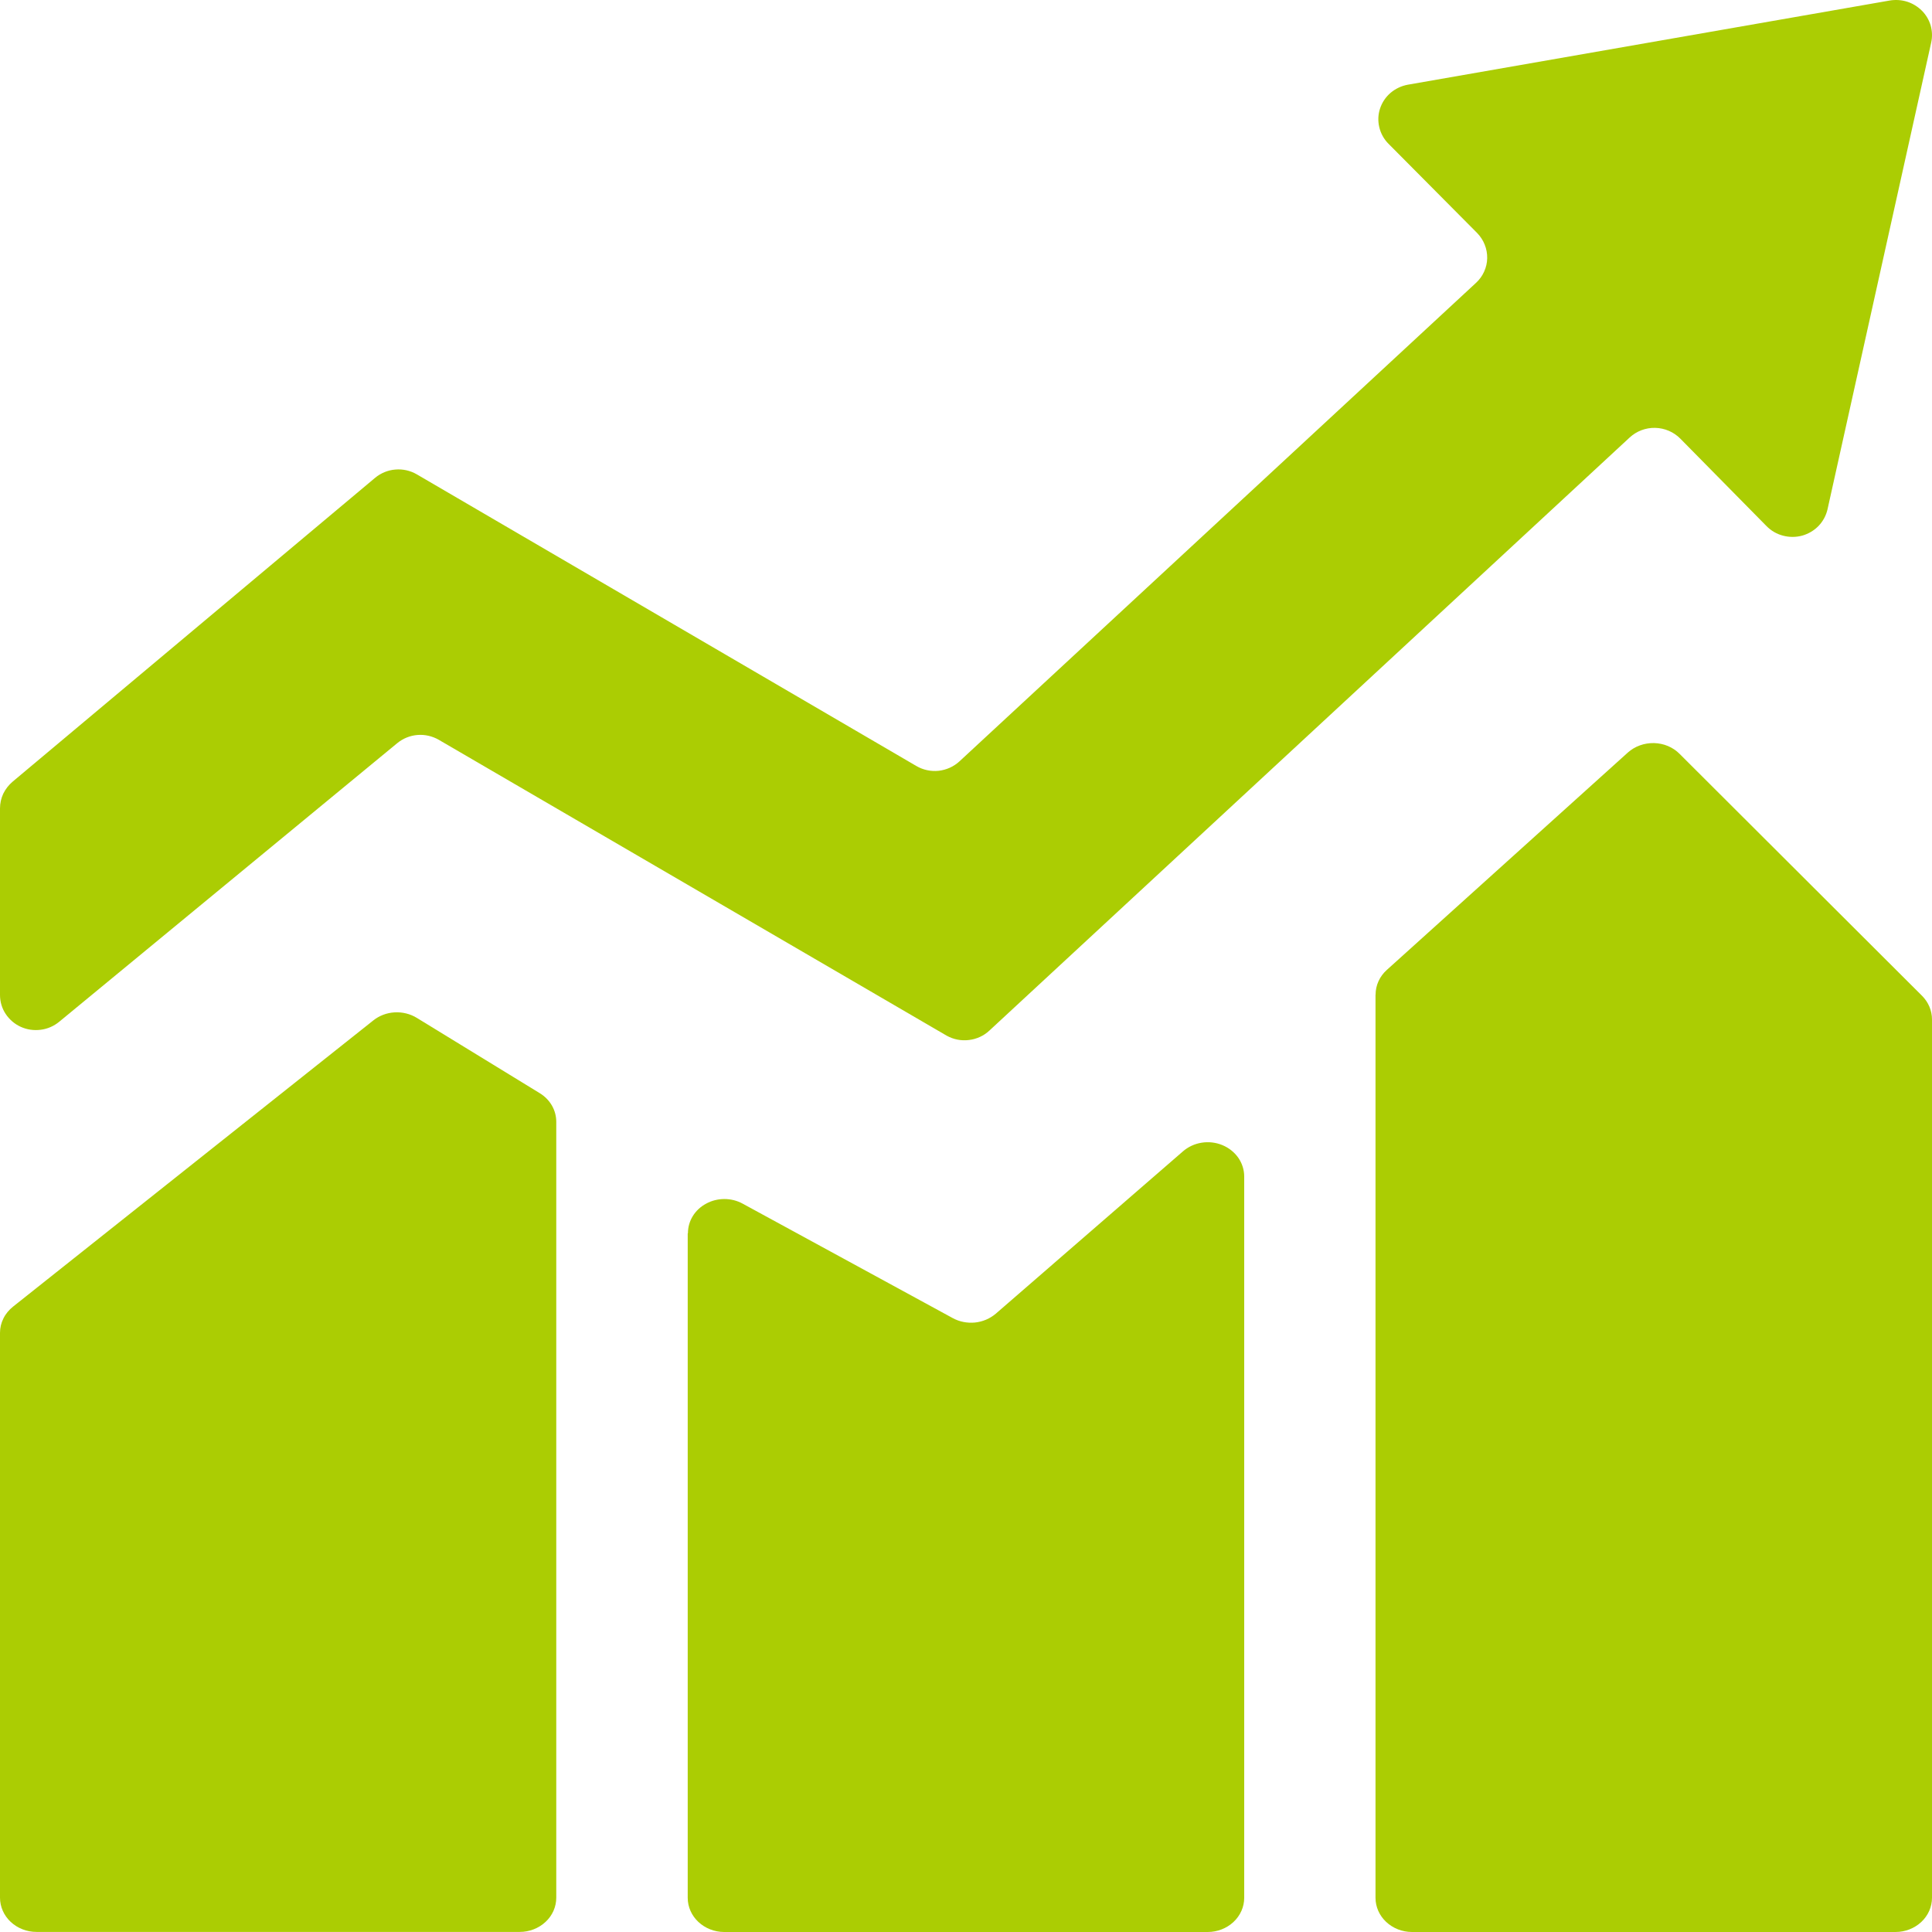
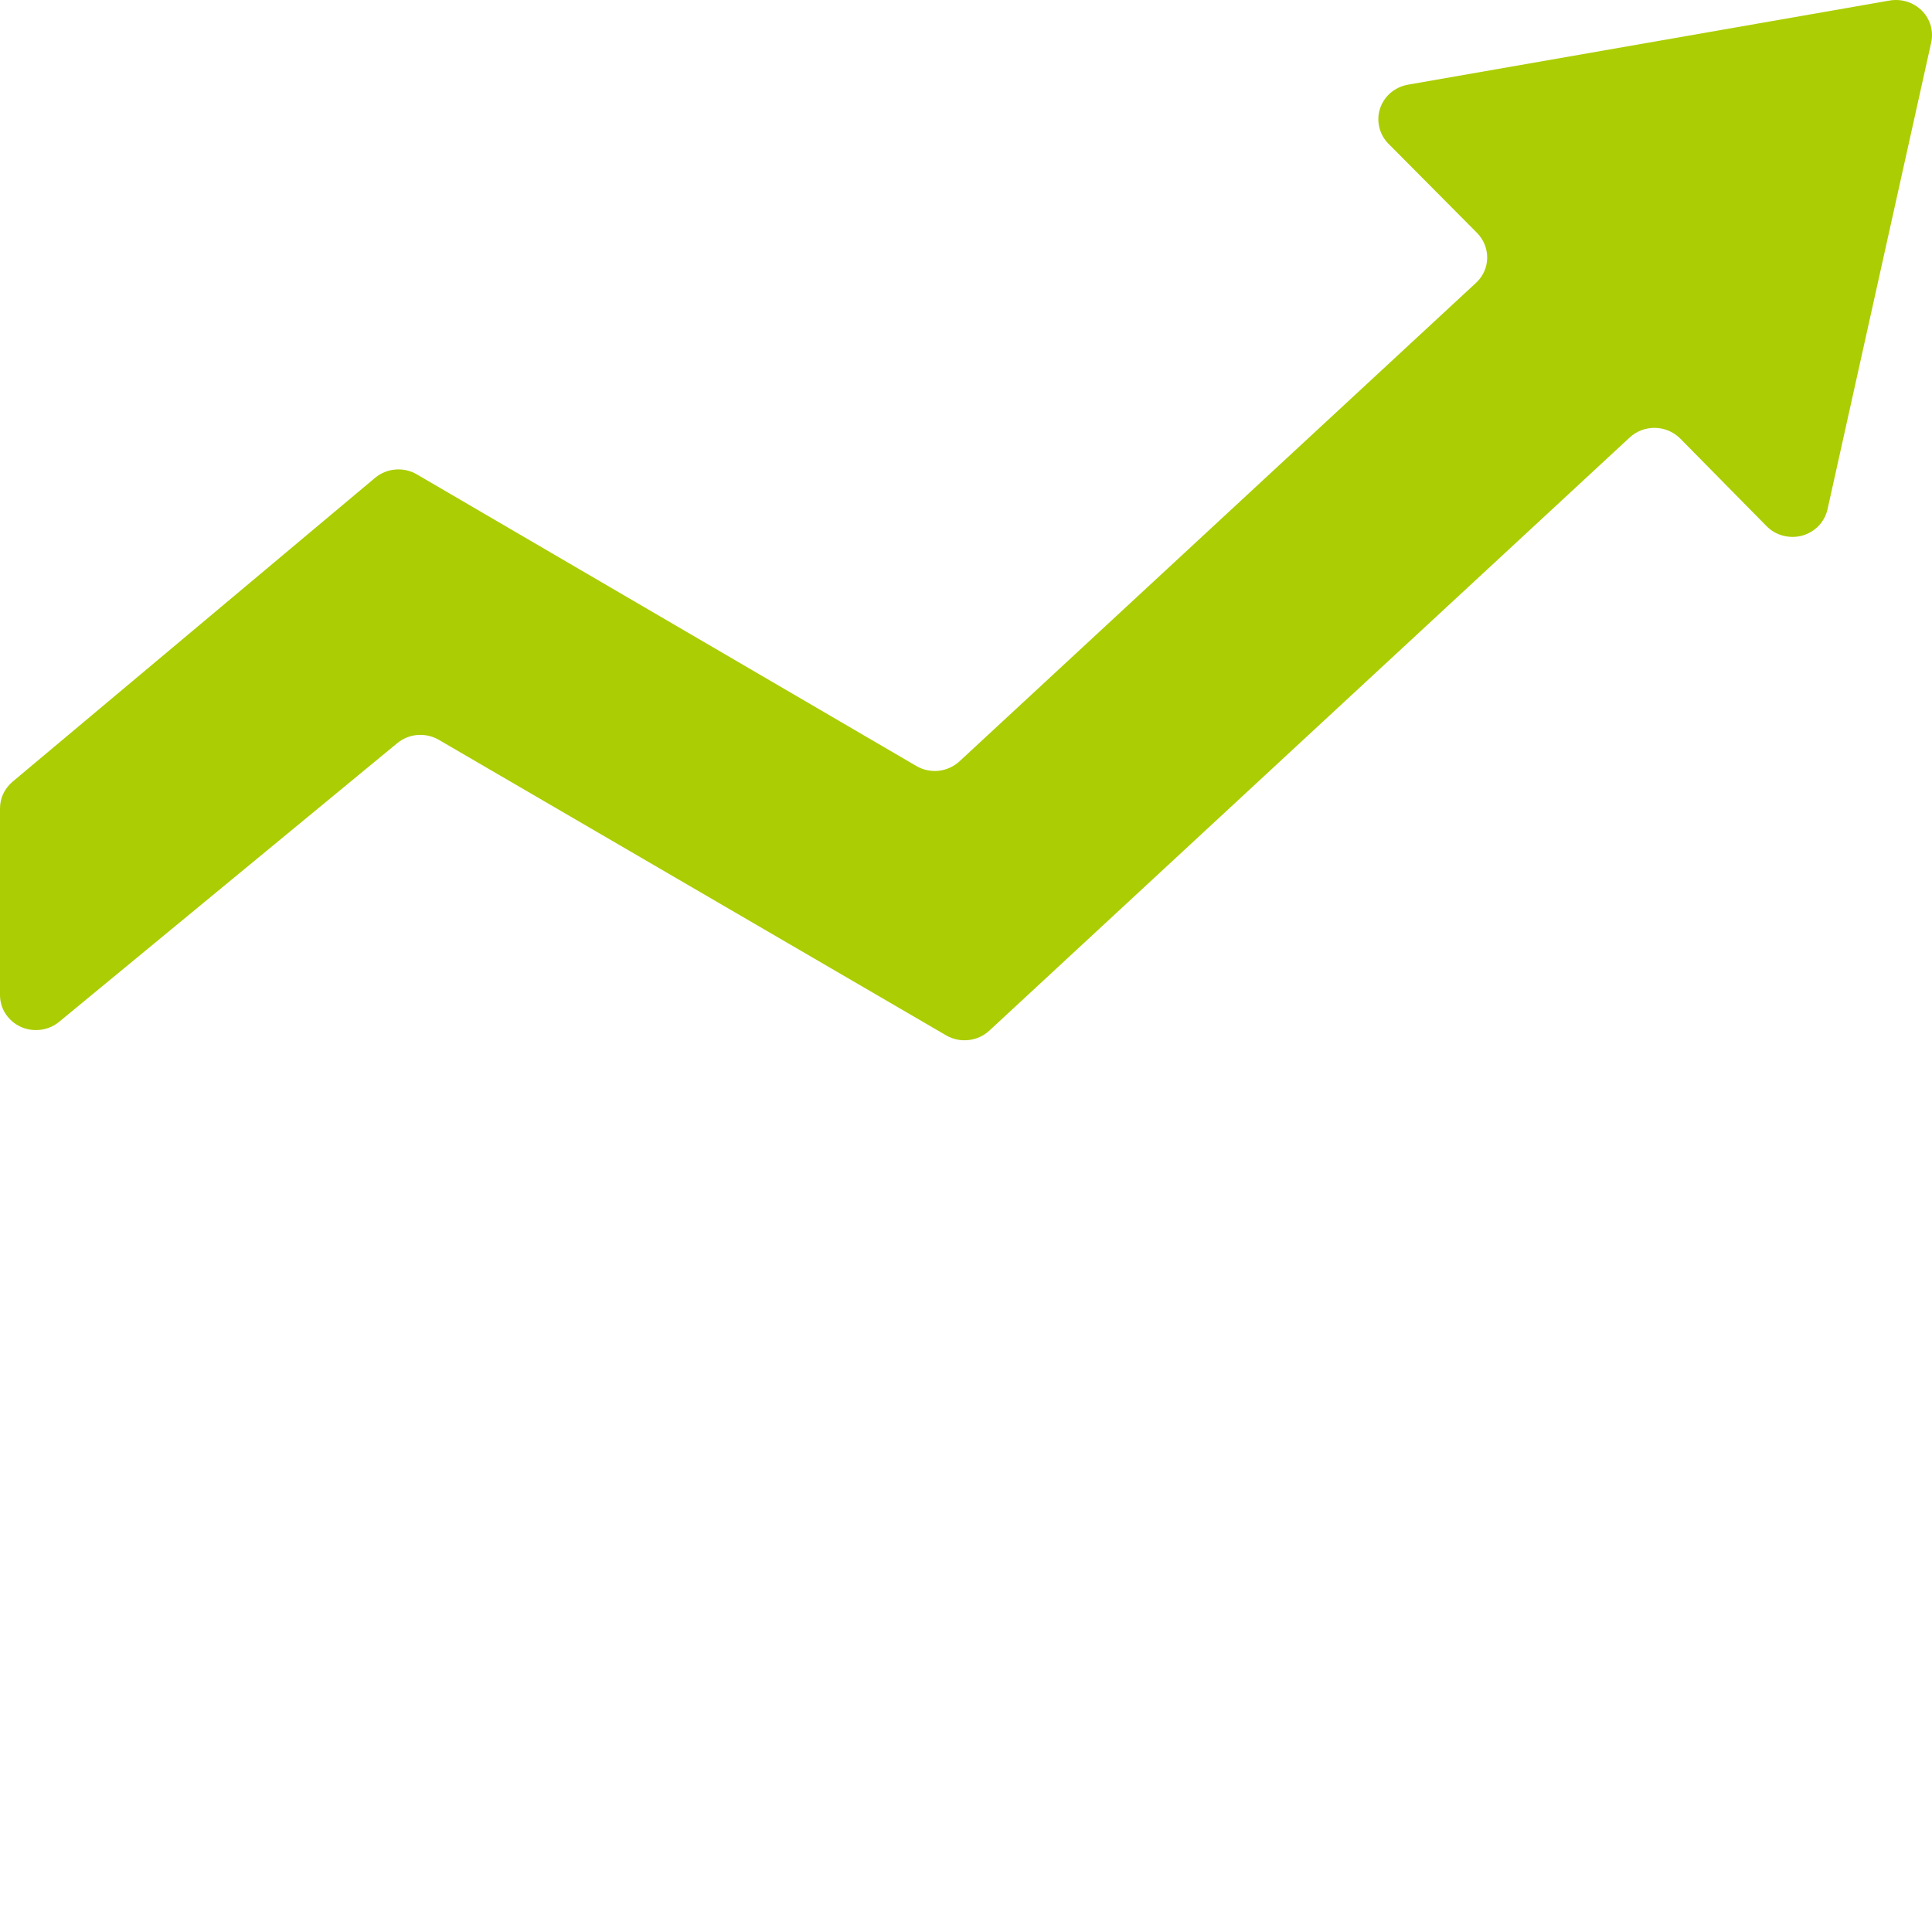
<svg xmlns="http://www.w3.org/2000/svg" width="26" height="26" viewBox="0 0 26 26" fill="none">
-   <path d="M0 17.936V25.538C0 25.66 0.052 25.778 0.144 25.864C0.236 25.95 0.361 25.999 0.491 25.999H6.995C7.125 25.999 7.25 25.95 7.342 25.864C7.435 25.778 7.486 25.66 7.486 25.538V15.096C7.486 15.02 7.466 14.945 7.427 14.877C7.388 14.81 7.332 14.753 7.263 14.711L5.609 13.698C5.521 13.644 5.416 13.618 5.31 13.624C5.205 13.63 5.104 13.668 5.023 13.733L0.177 17.583C0.122 17.627 0.077 17.68 0.047 17.741C0.016 17.802 0 17.869 0 17.936ZM9.255 16.597V25.54C9.255 25.662 9.307 25.779 9.399 25.865C9.491 25.951 9.616 26 9.746 26H16.253C16.383 26 16.508 25.951 16.6 25.865C16.692 25.779 16.744 25.662 16.744 25.54V15.832C16.744 15.743 16.716 15.655 16.664 15.58C16.611 15.505 16.537 15.446 16.449 15.41C16.362 15.374 16.265 15.363 16.171 15.378C16.076 15.393 15.989 15.434 15.919 15.495L13.401 17.679C13.323 17.745 13.226 17.787 13.121 17.798C13.017 17.808 12.912 17.788 12.821 17.738L9.994 16.198C9.919 16.157 9.835 16.136 9.749 16.136C9.662 16.136 9.578 16.157 9.503 16.198C9.428 16.238 9.366 16.296 9.323 16.366C9.28 16.436 9.258 16.515 9.258 16.596L9.255 16.597ZM18.511 13.387V25.54C18.511 25.662 18.563 25.779 18.655 25.865C18.747 25.951 18.872 26 19.002 26H25.509C25.639 26 25.764 25.951 25.856 25.865C25.948 25.779 26 25.662 26 25.54V13.719C26 13.602 25.953 13.489 25.868 13.403L22.604 10.146C22.56 10.101 22.506 10.065 22.447 10.04C22.388 10.015 22.324 10.002 22.259 10C22.194 9.999 22.129 10.009 22.069 10.031C22.008 10.053 21.953 10.086 21.906 10.128L18.663 13.053C18.615 13.096 18.577 13.148 18.551 13.205C18.525 13.262 18.512 13.324 18.512 13.386L18.511 13.387Z" fill="#ABCD03" />
  <path d="M13.316 13.868L21.932 5.887C22.024 5.802 22.148 5.755 22.275 5.758C22.403 5.761 22.524 5.813 22.613 5.903L23.774 7.081C23.835 7.143 23.911 7.187 23.996 7.209C24.08 7.231 24.169 7.231 24.254 7.208C24.338 7.184 24.414 7.139 24.474 7.077C24.534 7.014 24.575 6.937 24.594 6.854L25.989 0.573C26.006 0.497 26.003 0.418 25.982 0.343C25.96 0.269 25.92 0.2 25.865 0.145C25.809 0.089 25.741 0.047 25.666 0.023C25.59 -0.001 25.509 -0.006 25.431 0.007L18.945 1.14C18.859 1.156 18.779 1.194 18.713 1.25C18.647 1.307 18.599 1.379 18.572 1.461C18.545 1.542 18.542 1.629 18.562 1.713C18.582 1.796 18.624 1.873 18.685 1.934L19.878 3.135C19.922 3.18 19.957 3.233 19.98 3.291C20.004 3.35 20.015 3.412 20.014 3.474C20.013 3.537 19.999 3.598 19.973 3.655C19.947 3.713 19.91 3.764 19.863 3.807L12.912 10.246C12.835 10.317 12.737 10.361 12.632 10.373C12.527 10.384 12.421 10.361 12.331 10.308L5.61 6.384C5.523 6.333 5.421 6.31 5.32 6.319C5.219 6.327 5.124 6.367 5.047 6.431L0.169 10.52C0.116 10.565 0.074 10.62 0.044 10.681C0.015 10.743 9.82685e-05 10.81 0 10.879V13.39C5.57953e-05 13.481 0.026 13.569 0.076 13.645C0.126 13.72 0.196 13.781 0.28 13.819C0.364 13.857 0.457 13.87 0.548 13.858C0.639 13.847 0.725 13.809 0.796 13.751L5.346 10.001C5.423 9.938 5.518 9.899 5.618 9.891C5.718 9.883 5.818 9.906 5.905 9.956L12.739 13.937C12.83 13.988 12.935 14.009 13.039 13.996C13.143 13.984 13.241 13.939 13.316 13.868Z" fill="#ABCD03" />
</svg>